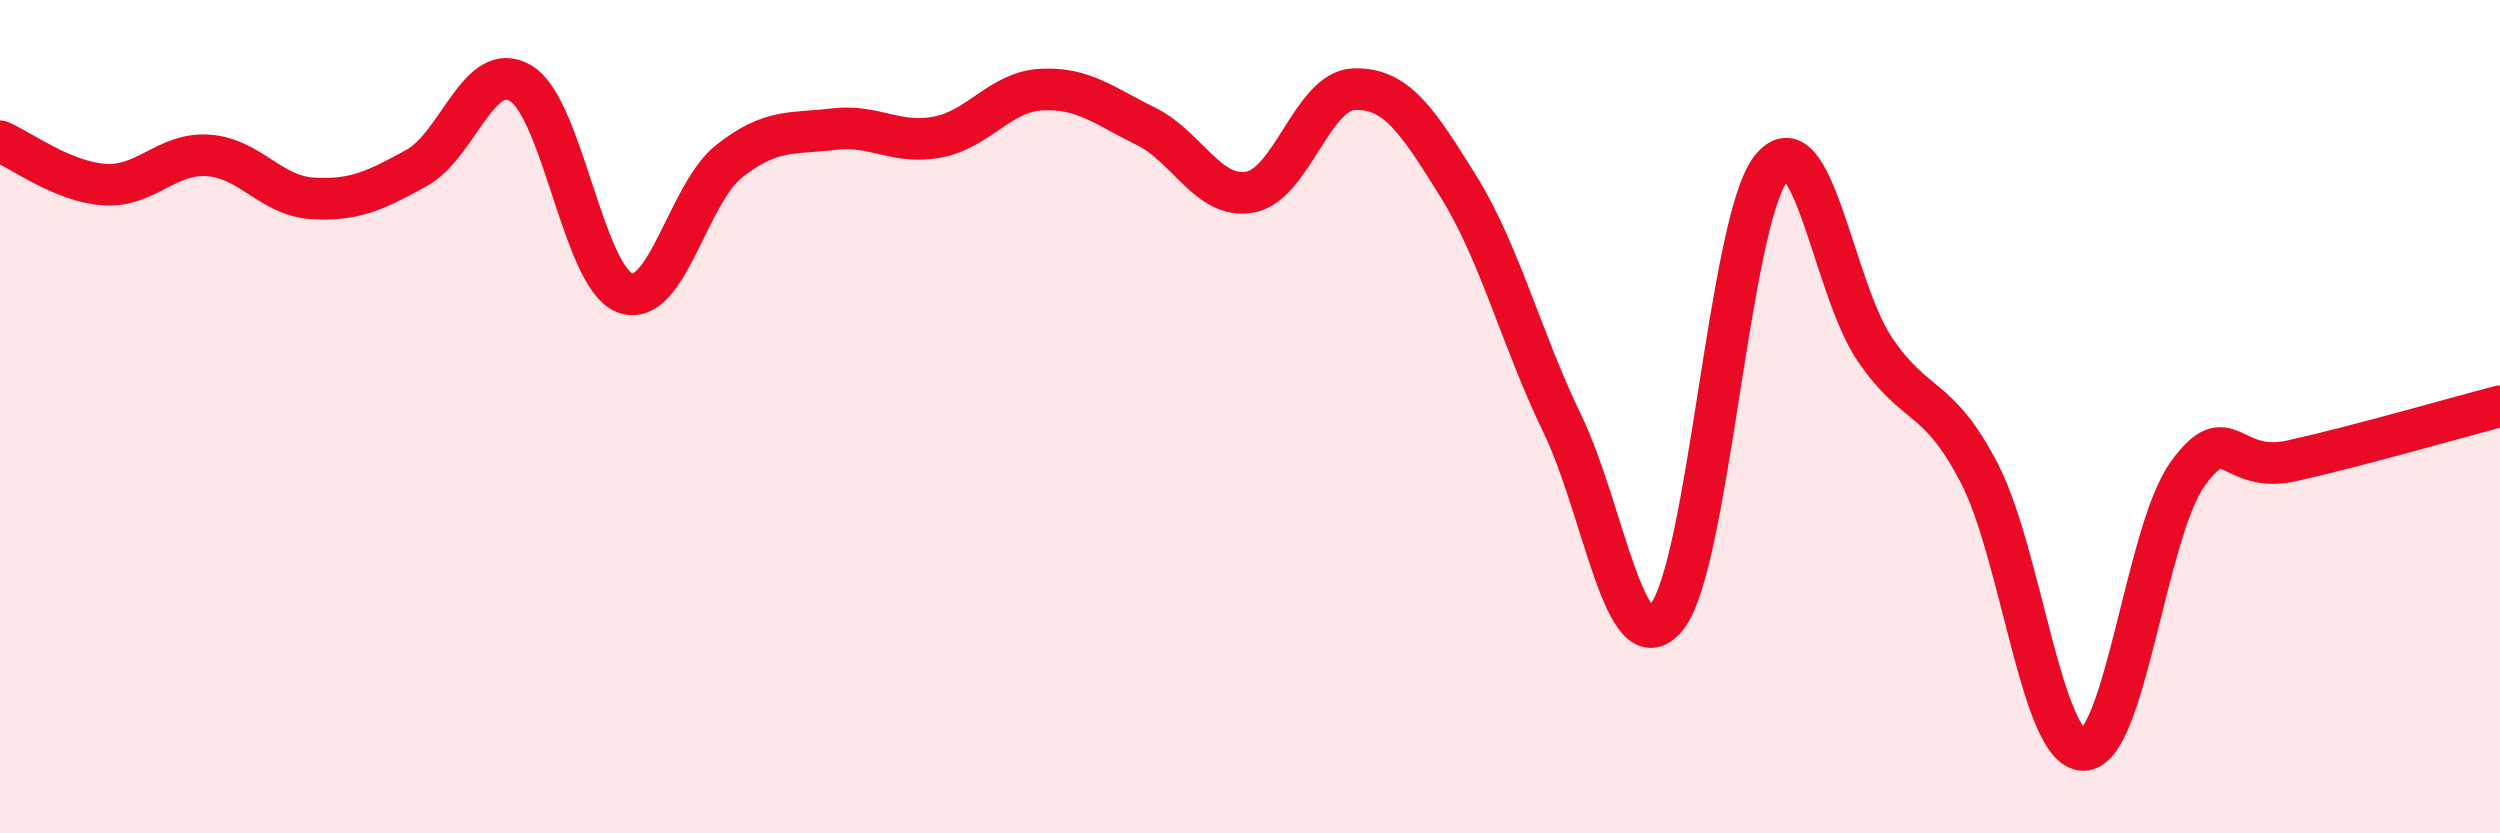
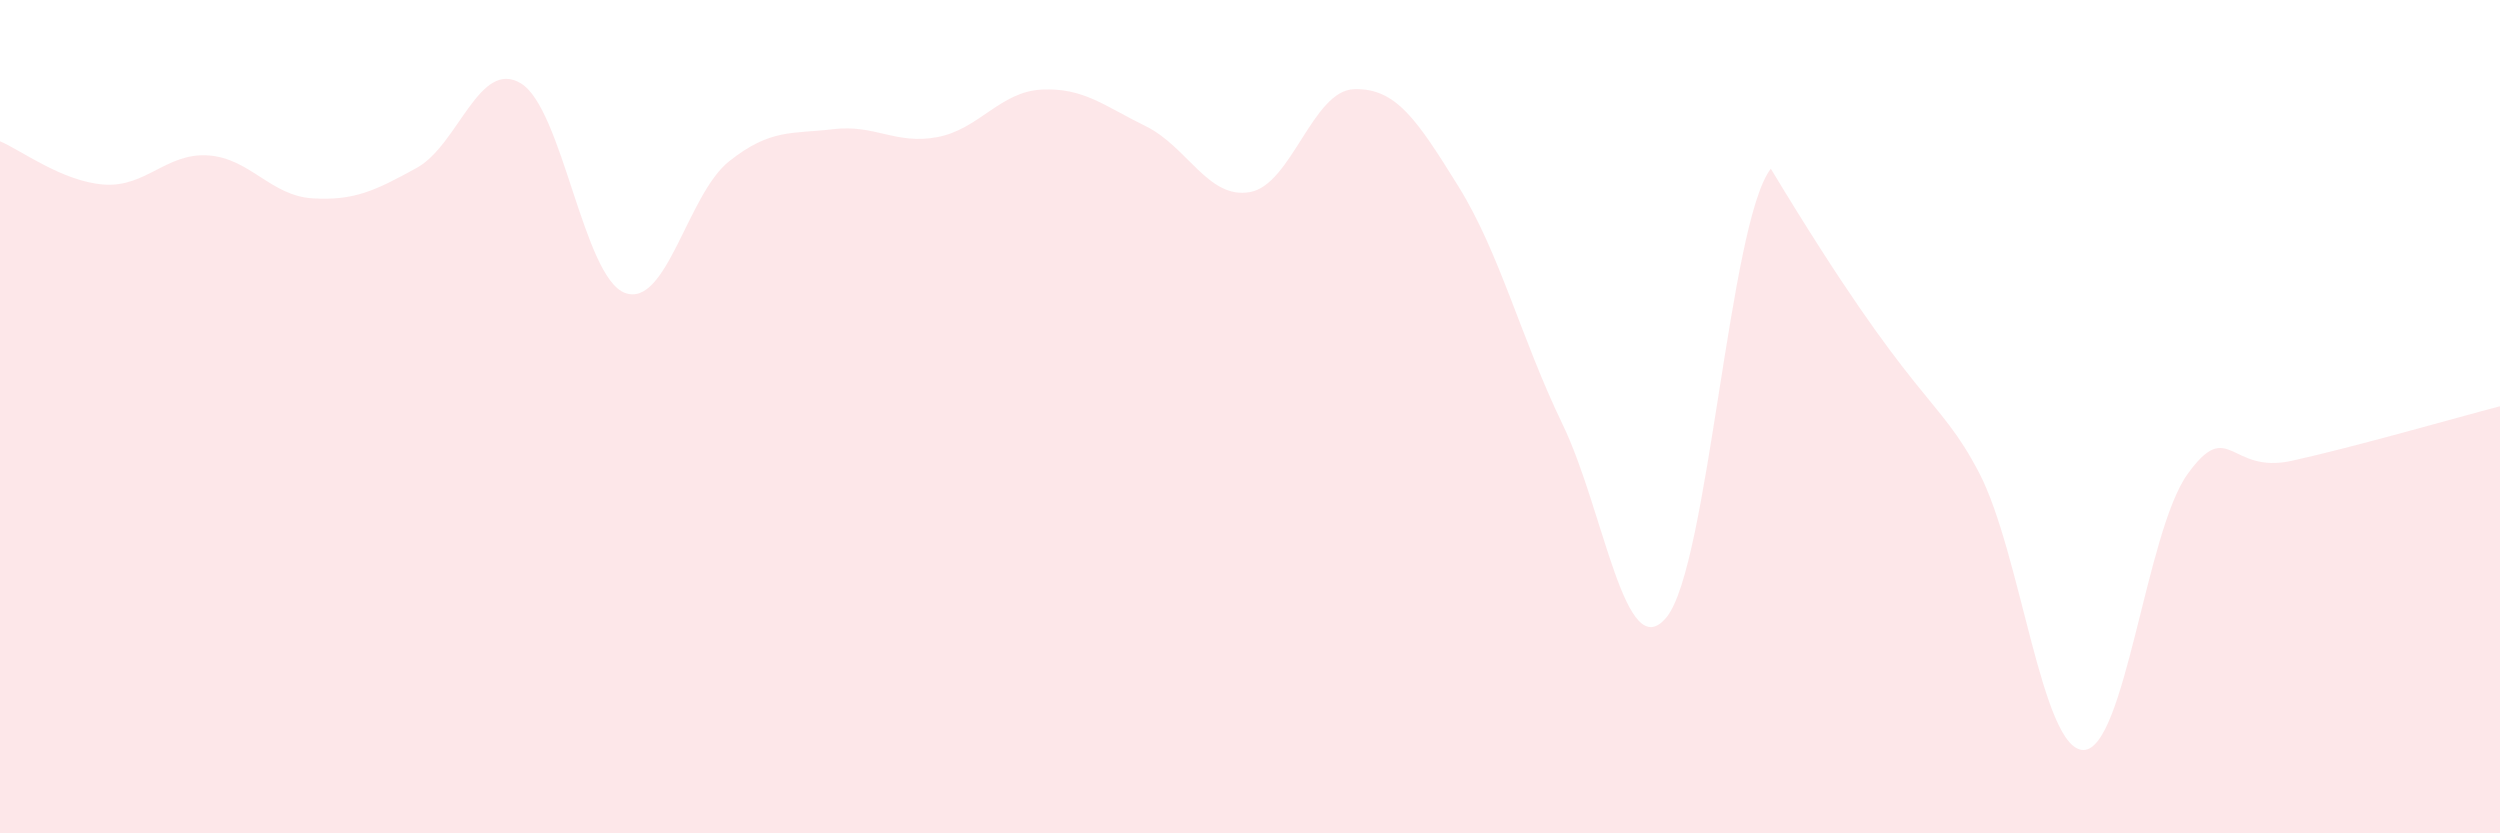
<svg xmlns="http://www.w3.org/2000/svg" width="60" height="20" viewBox="0 0 60 20">
-   <path d="M 0,3.39 C 0.5,3.6 1.5,4.36 2.5,4.43 C 3.5,4.5 4,3.66 5,3.73 C 6,3.8 6.5,4.7 7.5,4.76 C 8.5,4.82 9,4.58 10,4.03 C 11,3.48 11.5,1.4 12.5,2 C 13.5,2.6 14,6.66 15,7.03 C 16,7.4 16.5,4.66 17.5,3.87 C 18.5,3.08 19,3.22 20,3.1 C 21,2.98 21.5,3.48 22.5,3.29 C 23.5,3.1 24,2.2 25,2.15 C 26,2.1 26.5,2.54 27.5,3.03 C 28.5,3.52 29,4.79 30,4.61 C 31,4.43 31.5,2.17 32.5,2.14 C 33.5,2.11 34,2.86 35,4.47 C 36,6.08 36.5,8.11 37.5,10.18 C 38.5,12.25 39,16.04 40,14.81 C 41,13.58 41.5,5.33 42.5,4.05 C 43.5,2.77 44,6.93 45,8.39 C 46,9.85 46.5,9.43 47.5,11.35 C 48.5,13.27 49,17.99 50,18 C 51,18.01 51.5,12.77 52.5,11.38 C 53.5,9.99 53.5,11.39 55,11.06 C 56.5,10.73 59,10.01 60,9.75L60 20L0 20Z" fill="#EB0A25" opacity="0.1" stroke-linecap="round" stroke-linejoin="round" />
-   <path d="M 0,3.39 C 0.5,3.6 1.5,4.36 2.5,4.43 C 3.5,4.5 4,3.66 5,3.73 C 6,3.8 6.5,4.7 7.5,4.76 C 8.5,4.82 9,4.58 10,4.03 C 11,3.48 11.5,1.4 12.5,2 C 13.5,2.6 14,6.66 15,7.03 C 16,7.4 16.5,4.66 17.5,3.87 C 18.5,3.08 19,3.22 20,3.1 C 21,2.98 21.5,3.48 22.5,3.29 C 23.5,3.1 24,2.2 25,2.15 C 26,2.1 26.5,2.54 27.5,3.03 C 28.5,3.52 29,4.79 30,4.61 C 31,4.43 31.5,2.17 32.5,2.14 C 33.5,2.11 34,2.86 35,4.47 C 36,6.08 36.5,8.11 37.5,10.18 C 38.5,12.25 39,16.04 40,14.81 C 41,13.58 41.5,5.33 42.5,4.05 C 43.5,2.77 44,6.93 45,8.39 C 46,9.85 46.5,9.43 47.5,11.35 C 48.5,13.27 49,17.99 50,18 C 51,18.01 51.5,12.77 52.5,11.38 C 53.5,9.99 53.5,11.39 55,11.06 C 56.5,10.73 59,10.01 60,9.75" stroke="#EB0A25" stroke-width="1" fill="none" stroke-linecap="round" stroke-linejoin="round" />
+   <path d="M 0,3.39 C 0.5,3.6 1.5,4.36 2.5,4.43 C 3.5,4.5 4,3.66 5,3.73 C 6,3.8 6.5,4.7 7.5,4.76 C 8.5,4.82 9,4.58 10,4.03 C 11,3.48 11.5,1.4 12.5,2 C 13.5,2.6 14,6.66 15,7.03 C 16,7.4 16.5,4.66 17.5,3.87 C 18.5,3.08 19,3.22 20,3.1 C 21,2.98 21.5,3.48 22.5,3.29 C 23.5,3.1 24,2.2 25,2.15 C 26,2.1 26.5,2.54 27.5,3.03 C 28.5,3.52 29,4.79 30,4.61 C 31,4.43 31.5,2.17 32.5,2.14 C 33.5,2.11 34,2.86 35,4.47 C 36,6.08 36.5,8.11 37.5,10.18 C 38.5,12.25 39,16.04 40,14.81 C 41,13.58 41.5,5.33 42.5,4.05 C 46,9.85 46.5,9.43 47.5,11.35 C 48.5,13.27 49,17.99 50,18 C 51,18.01 51.5,12.77 52.5,11.38 C 53.5,9.99 53.5,11.39 55,11.06 C 56.5,10.73 59,10.01 60,9.75L60 20L0 20Z" fill="#EB0A25" opacity="0.1" stroke-linecap="round" stroke-linejoin="round" />
</svg>